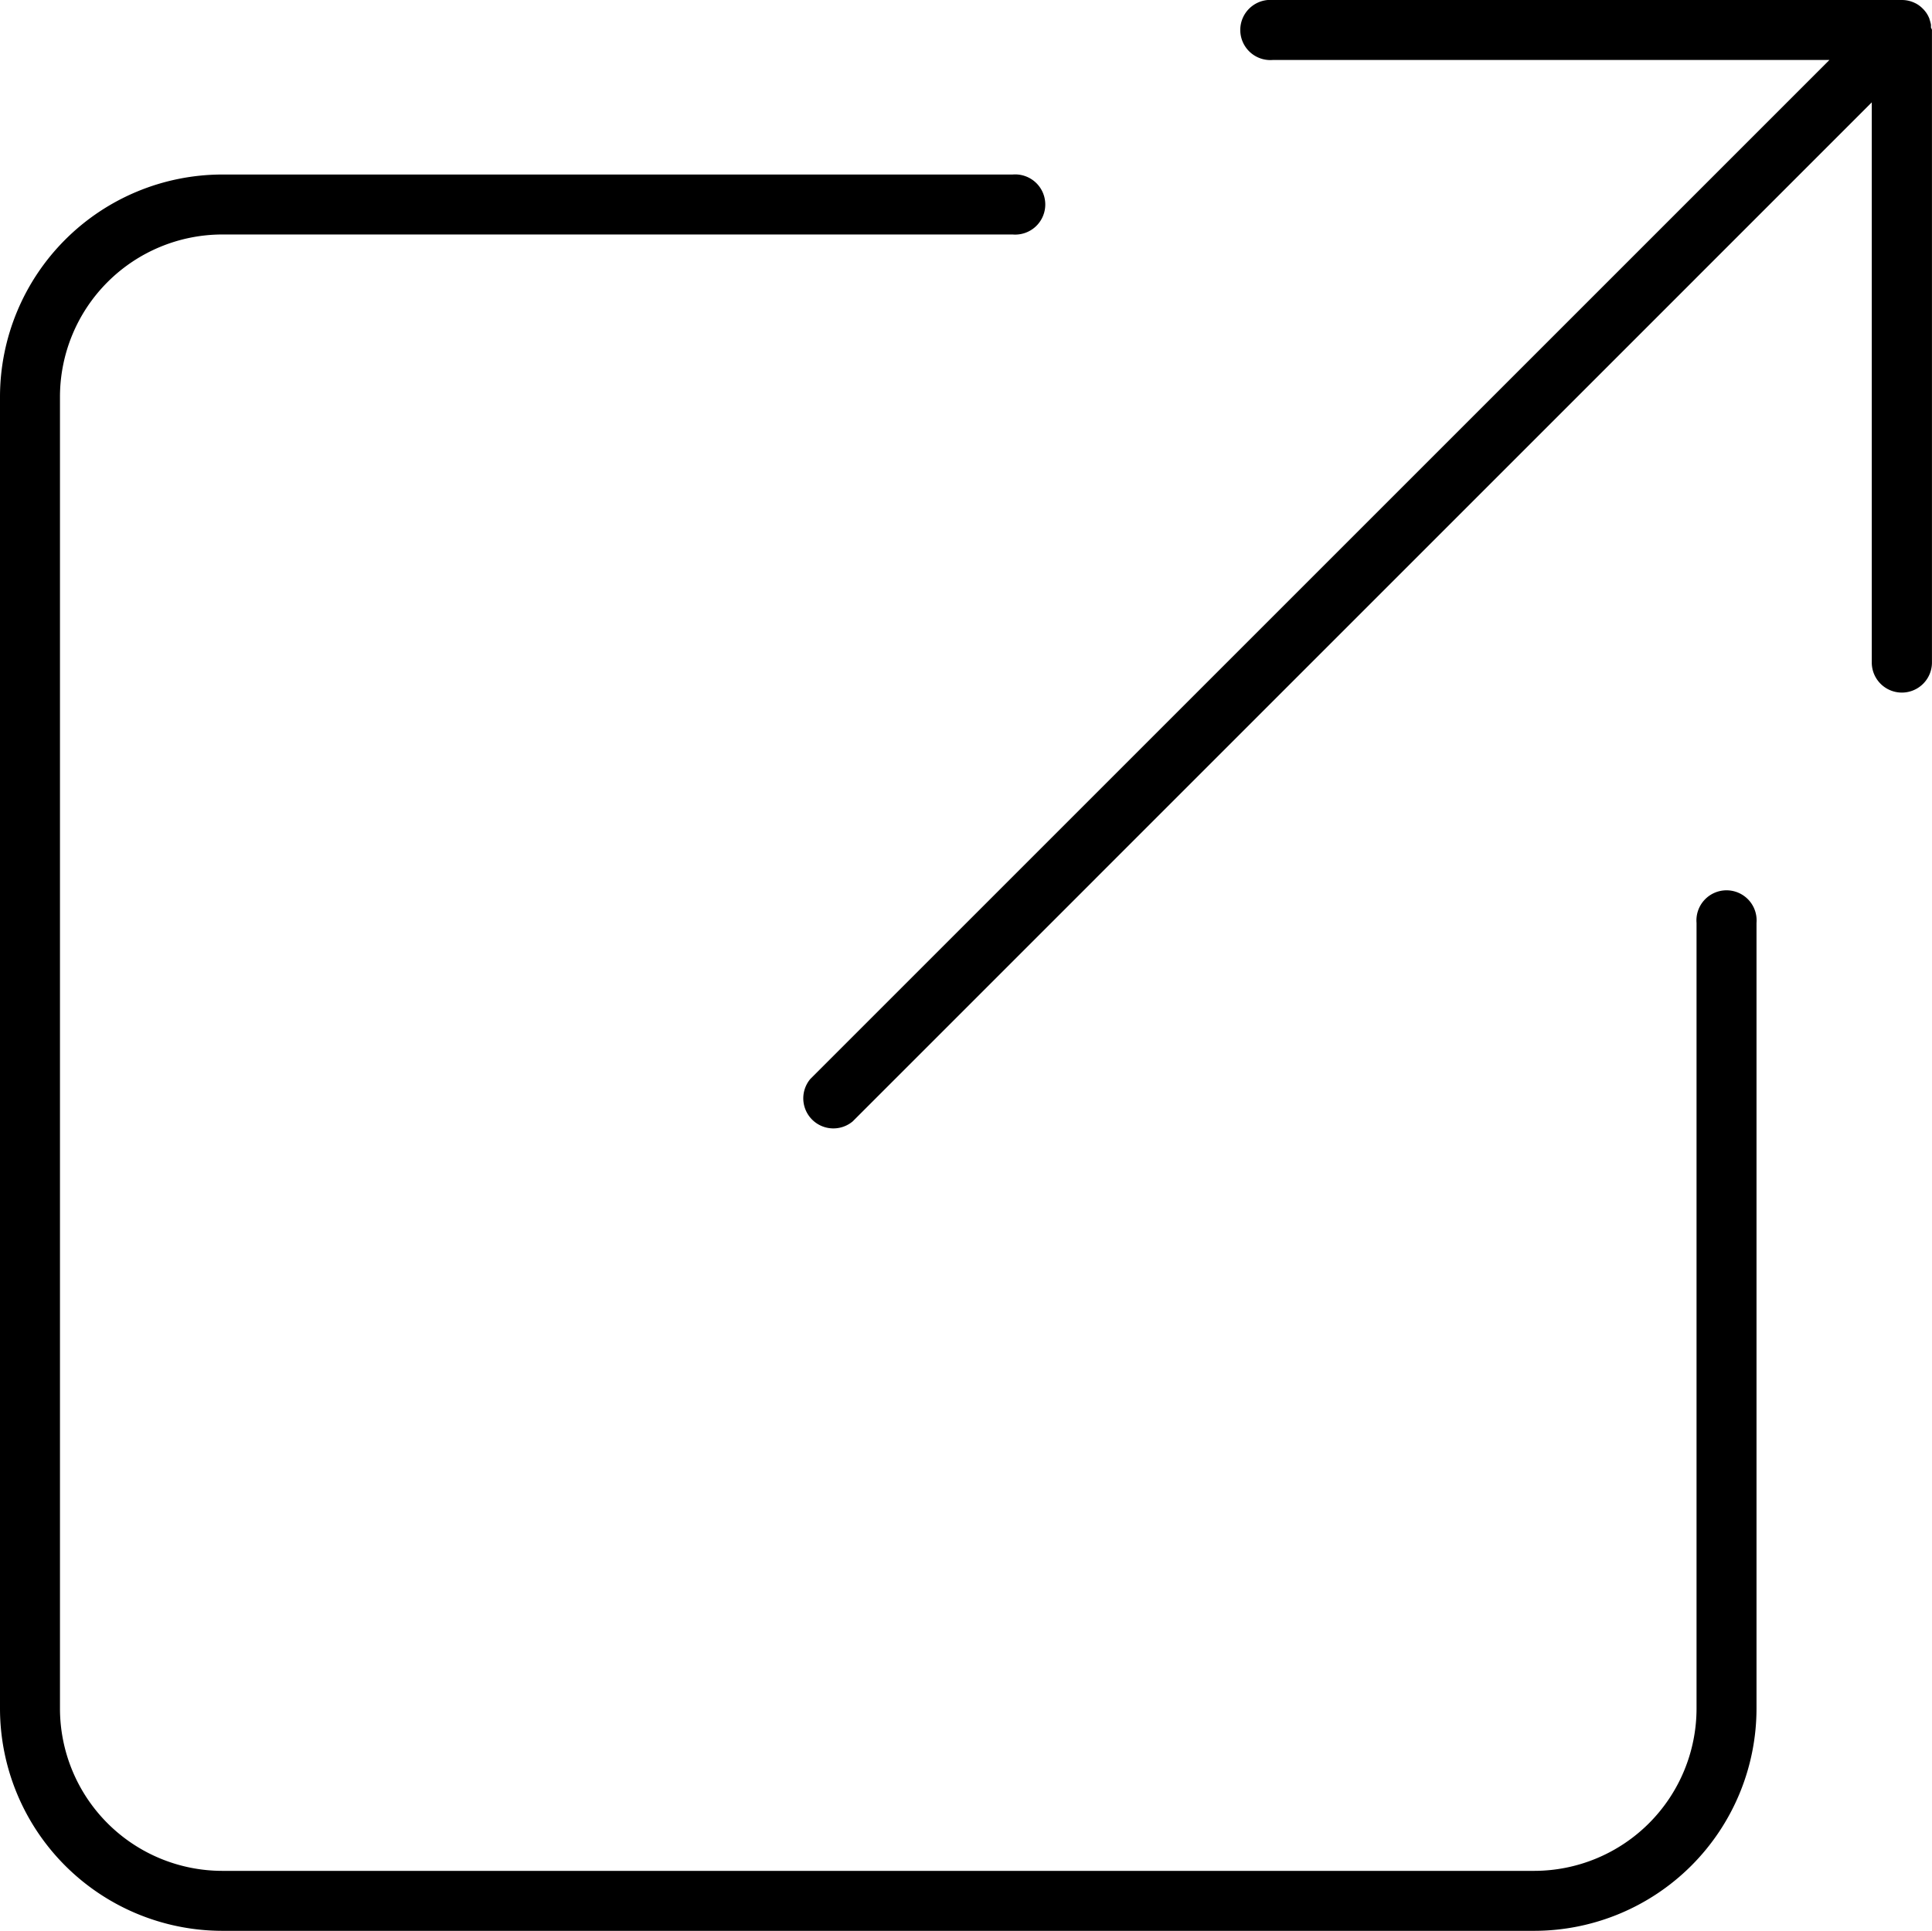
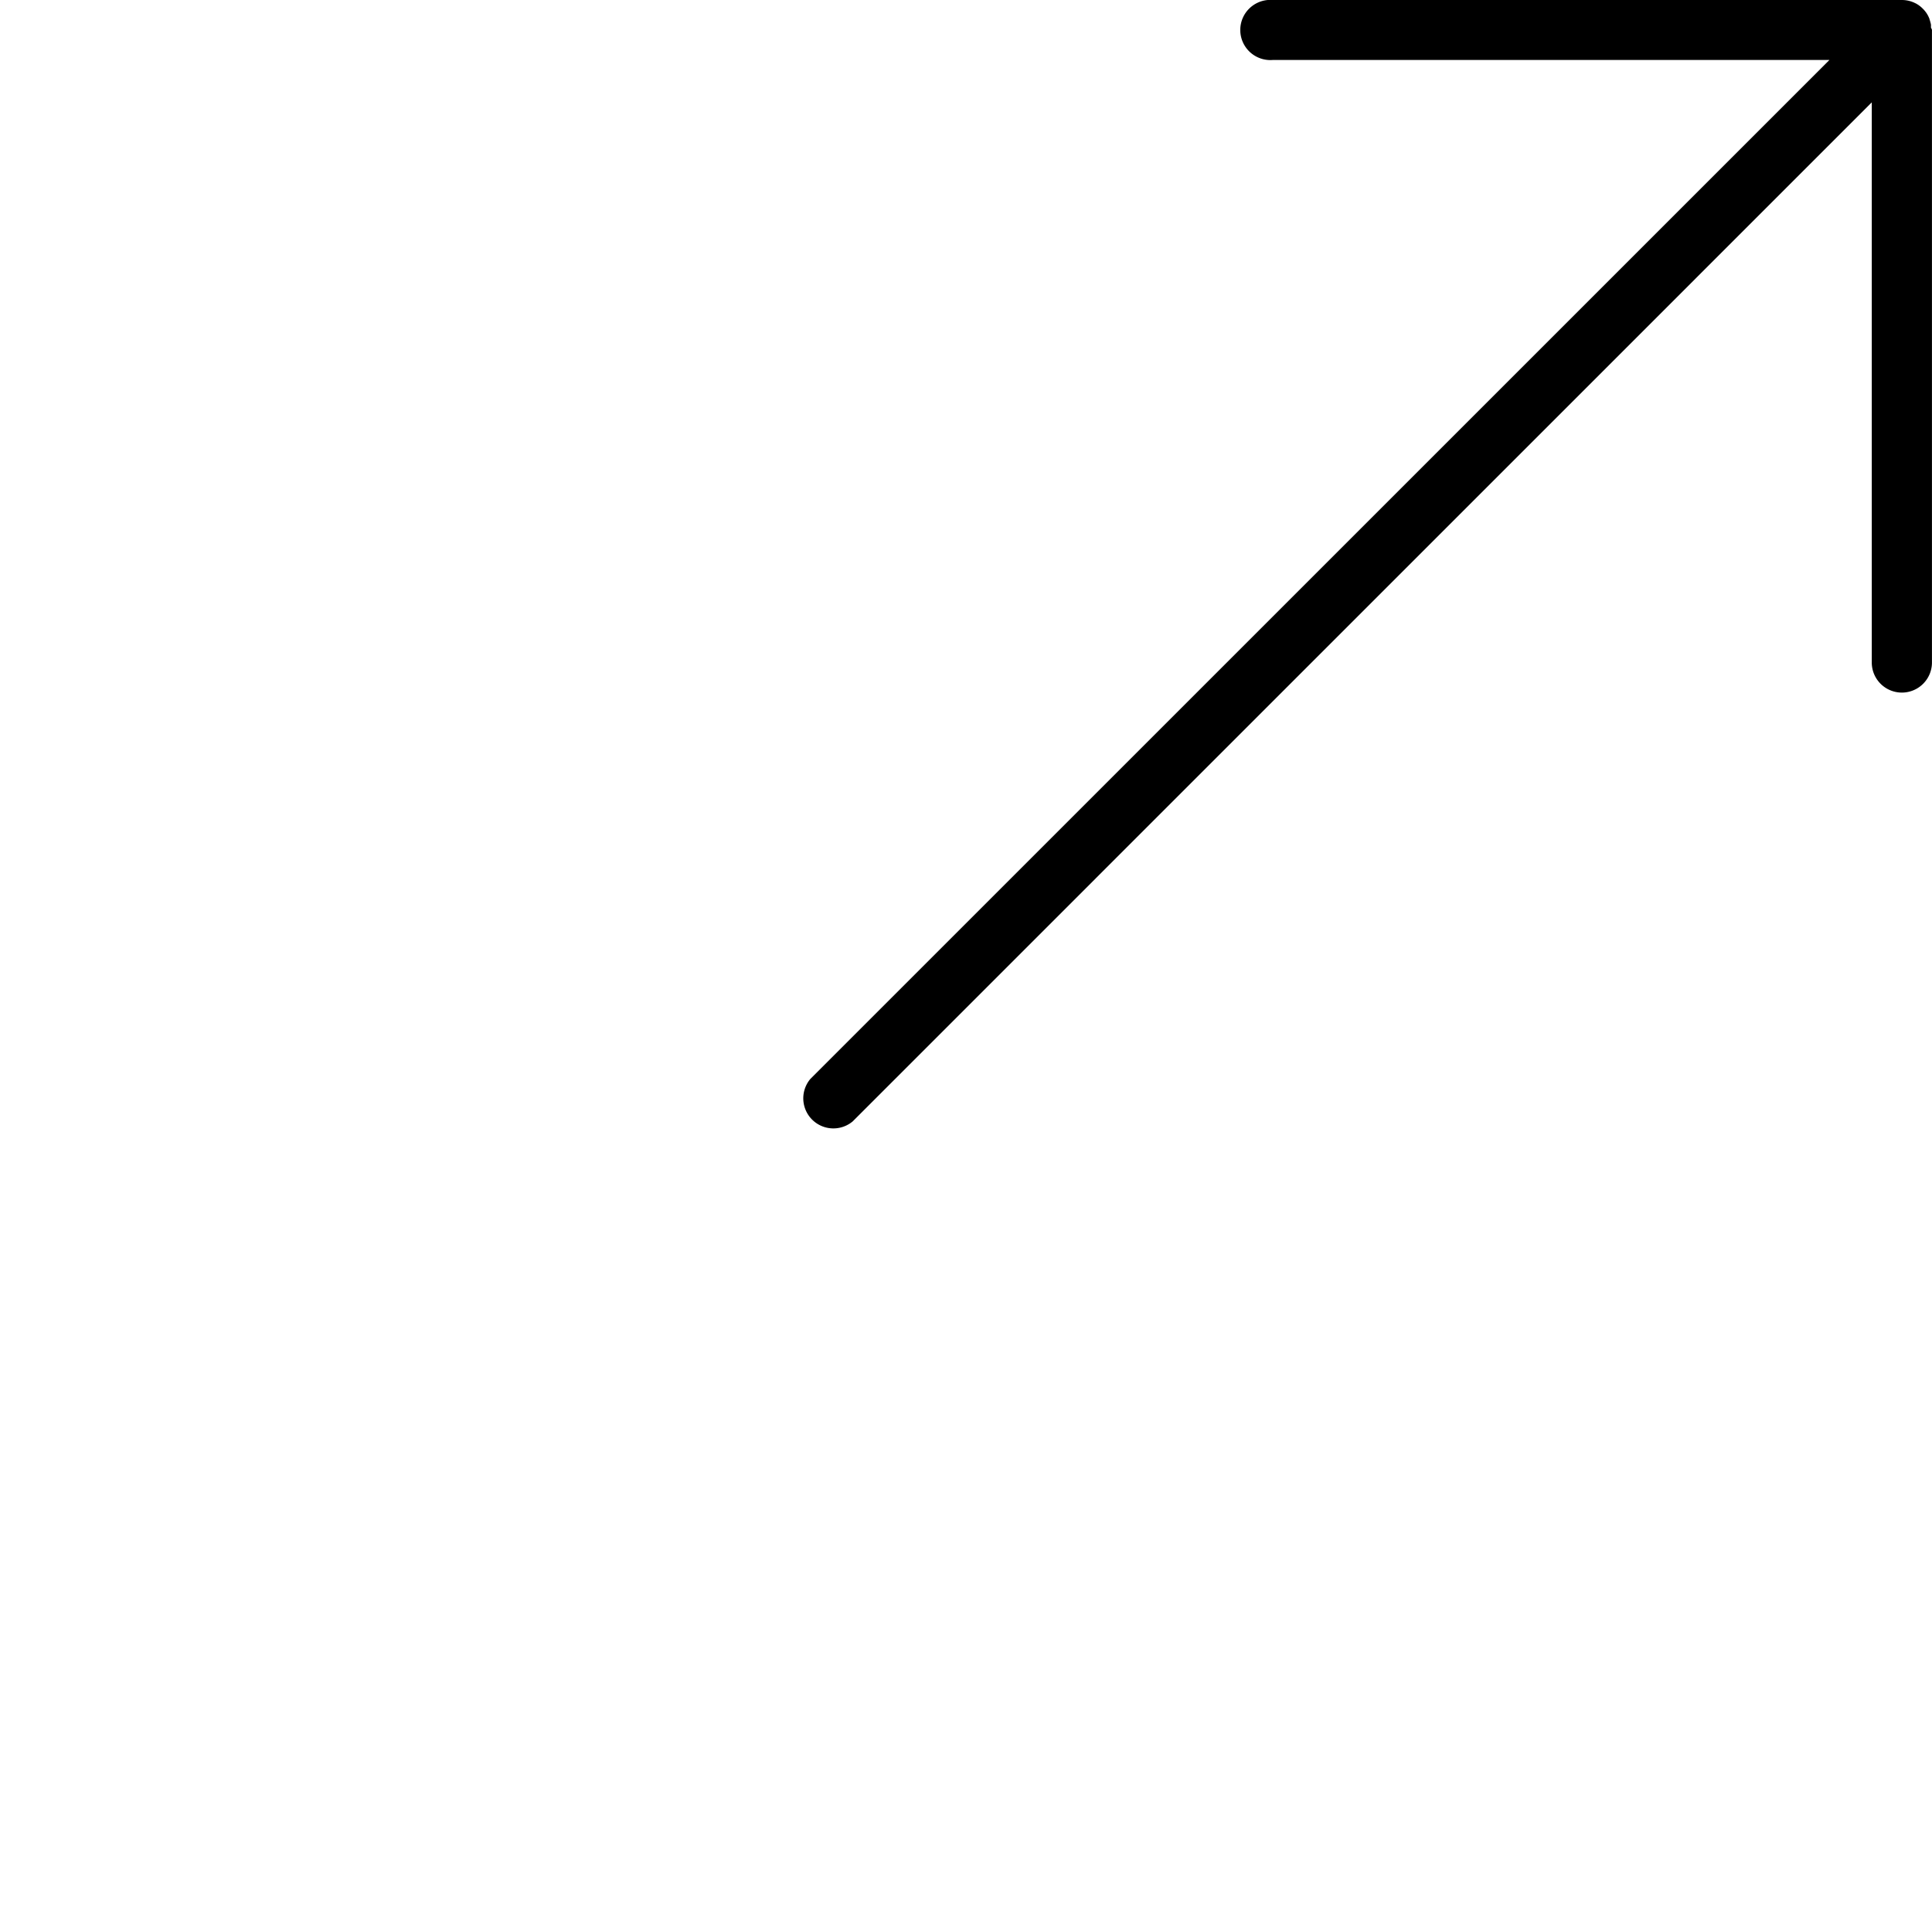
<svg xmlns="http://www.w3.org/2000/svg" width="44.94" height="44.918" viewBox="0 0 44.94 44.918">
  <g id="Raggruppa_2" data-name="Raggruppa 2" transform="translate(-1310.005 -71.088)">
    <g id="Raggruppa_1" data-name="Raggruppa 1" transform="translate(1310.005 71.088)">
-       <path id="Tracciato_1" data-name="Tracciato 1" d="M1345.693,146.87h-30.518a5.176,5.176,0,0,1-5.17-5.17V111.182a5.176,5.176,0,0,1,5.17-5.17h18.385a.7.7,0,1,1,0,1.395h-18.385a3.779,3.779,0,0,0-3.775,3.775V141.7a3.779,3.779,0,0,0,3.775,3.775h30.518a3.779,3.779,0,0,0,3.775-3.775V123.423a.7.7,0,1,1,1.395,0V141.7A5.176,5.176,0,0,1,1345.693,146.87Z" transform="translate(-1310.005 -101.952)" />
      <path id="Tracciato_2" data-name="Tracciato 2" d="M1496.705,71.785V86.5a.7.7,0,0,1-1.4,0V73.469L1471.6,97.176a.7.7,0,0,1-.986-.986l23.706-23.707h-12.945a.7.7,0,1,1,0-1.395h14.629a.705.705,0,0,1,.141.014q.033.007.066.017c.022.007.043.015.064.023l.061.029c.02.012.04.023.058.036a.656.656,0,0,1,.1.085q.025.024.045.049c.014.017.028.036.04.053,0,0,0,0,0,0,.01.017.022.035.031.052s.016.031.023.048l.014.031,0,.01a.578.578,0,0,1,.023.076.134.134,0,0,1,.006.021.3.3,0,0,1,.006.033.075.075,0,0,1,0,.023c0,.013,0,.026,0,.038S1496.705,71.767,1496.705,71.785Z" transform="translate(-1451.766 -71.088)" />
    </g>
    <path id="Tracciato_3" data-name="Tracciato 3" d="M1565.807,371.669h0Z" transform="translate(-226.007 -265.64)" />
  </g>
</svg>